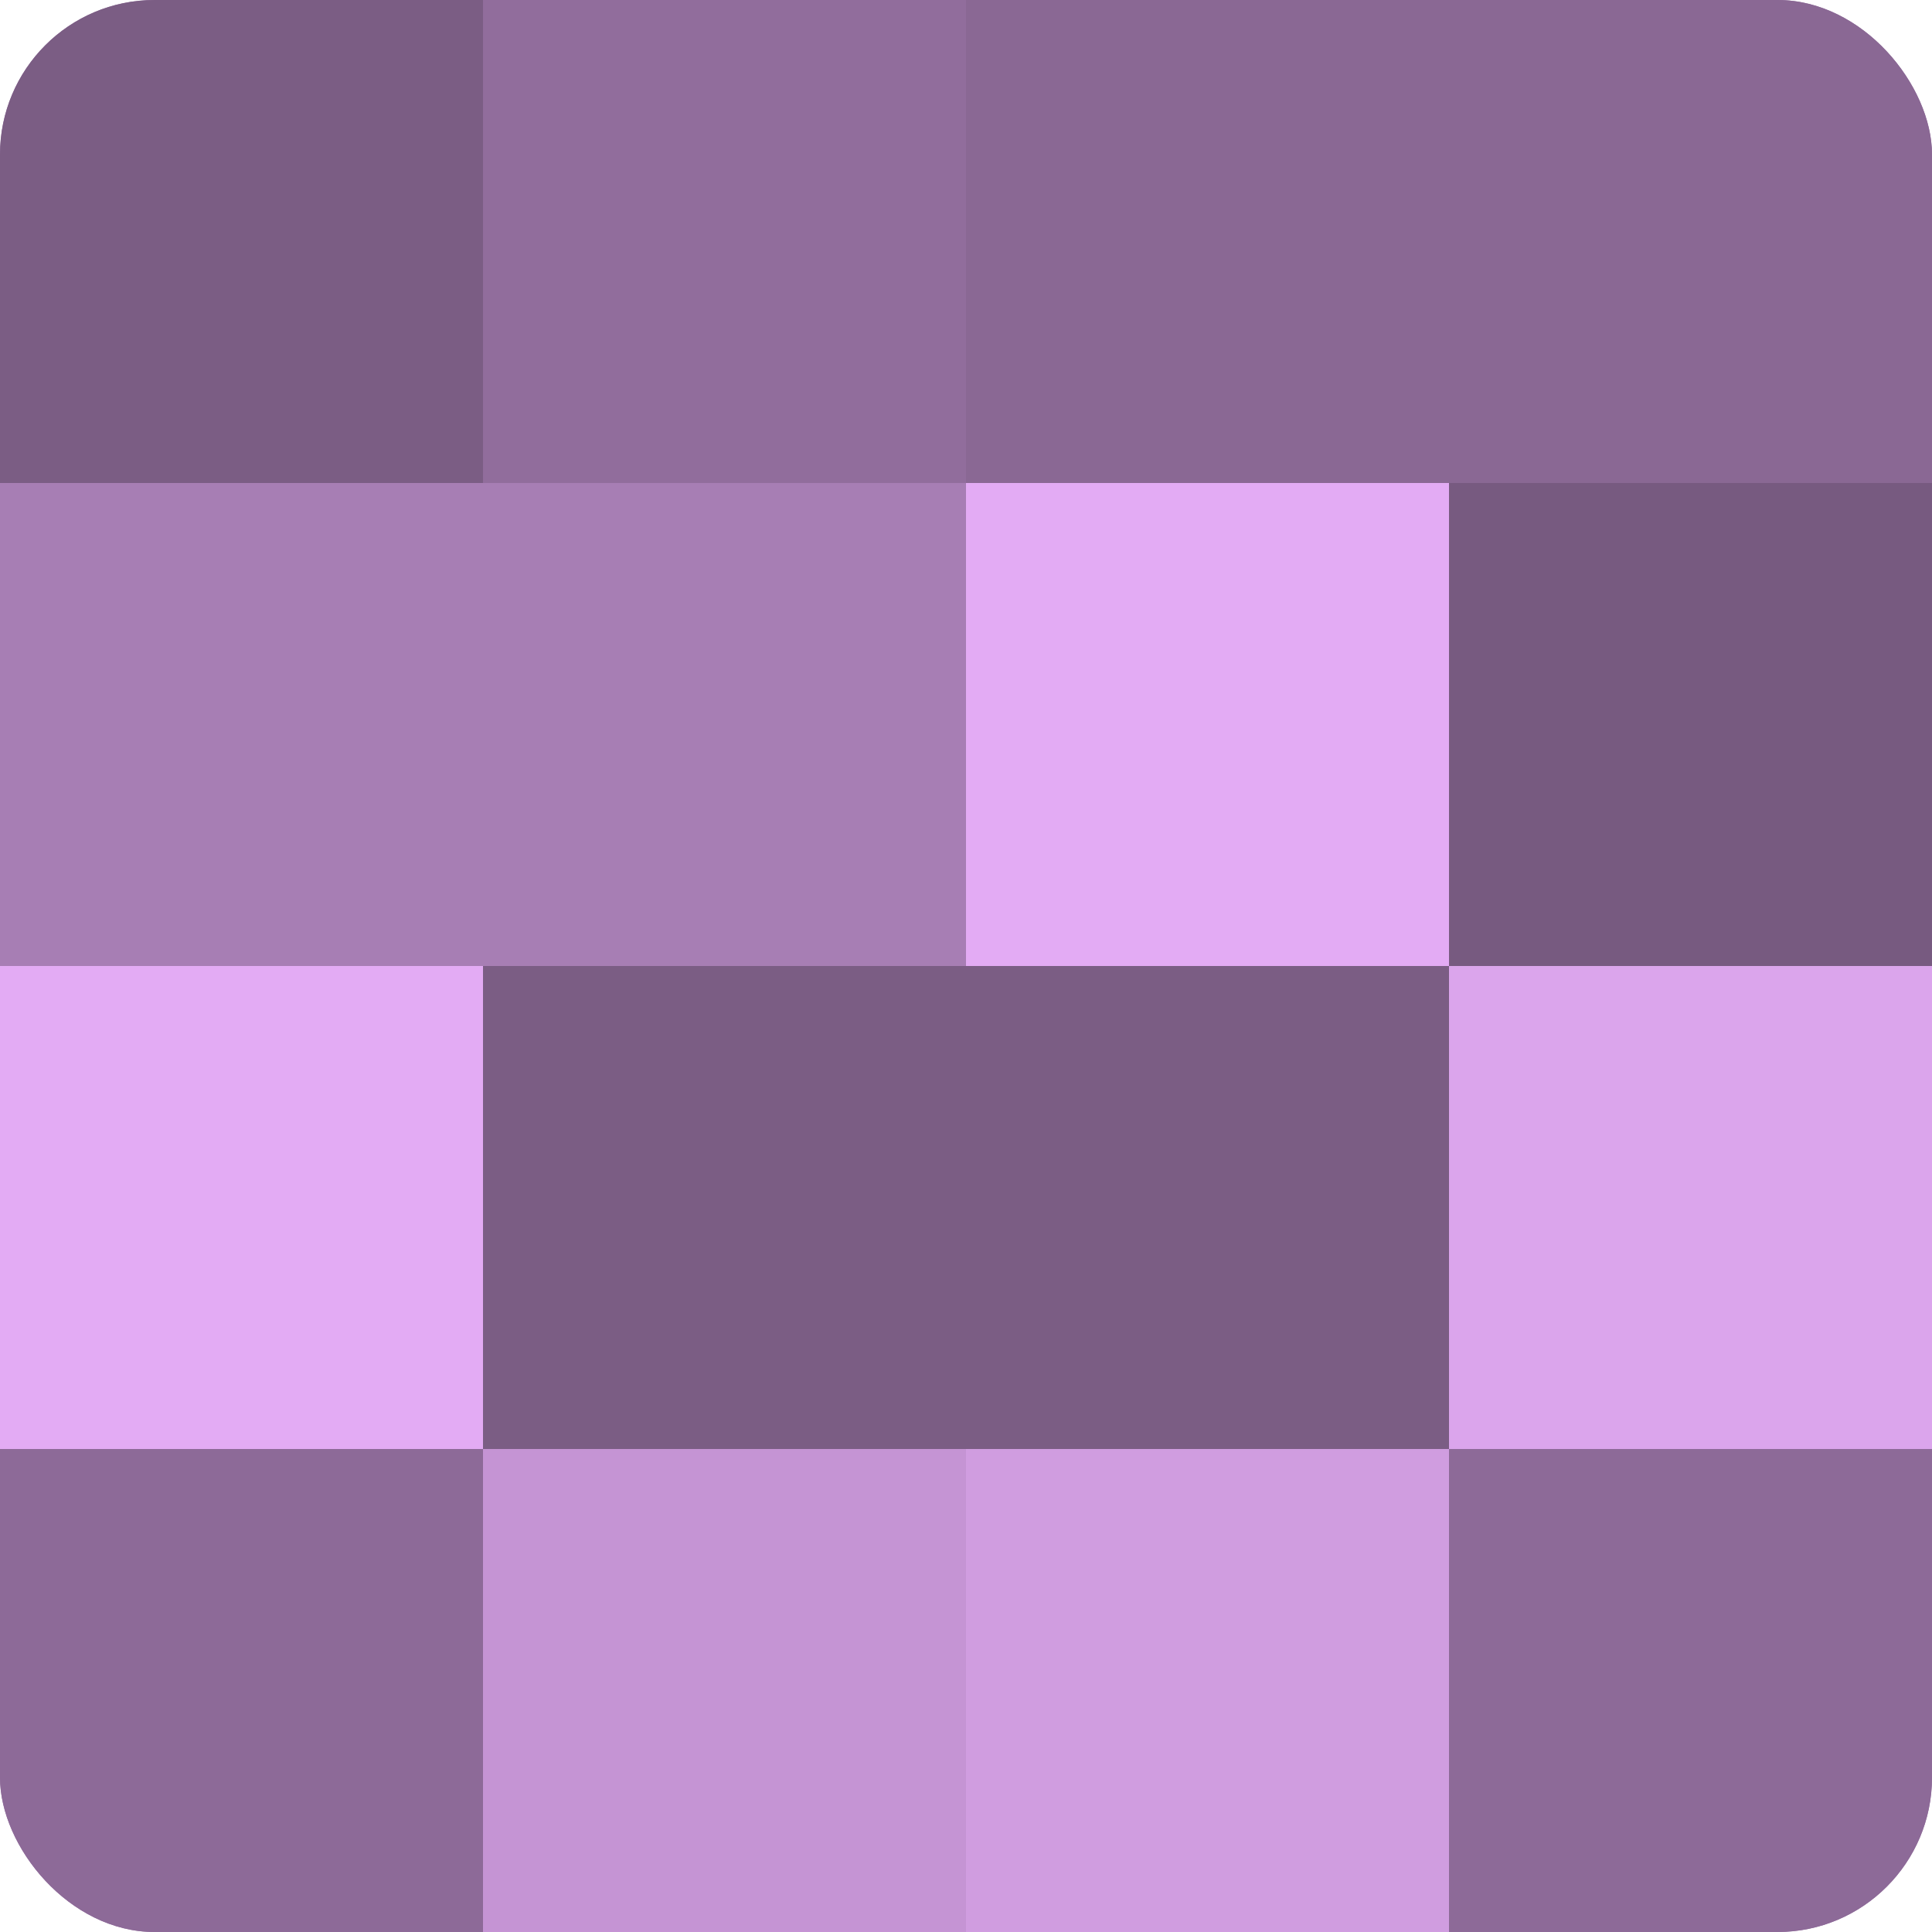
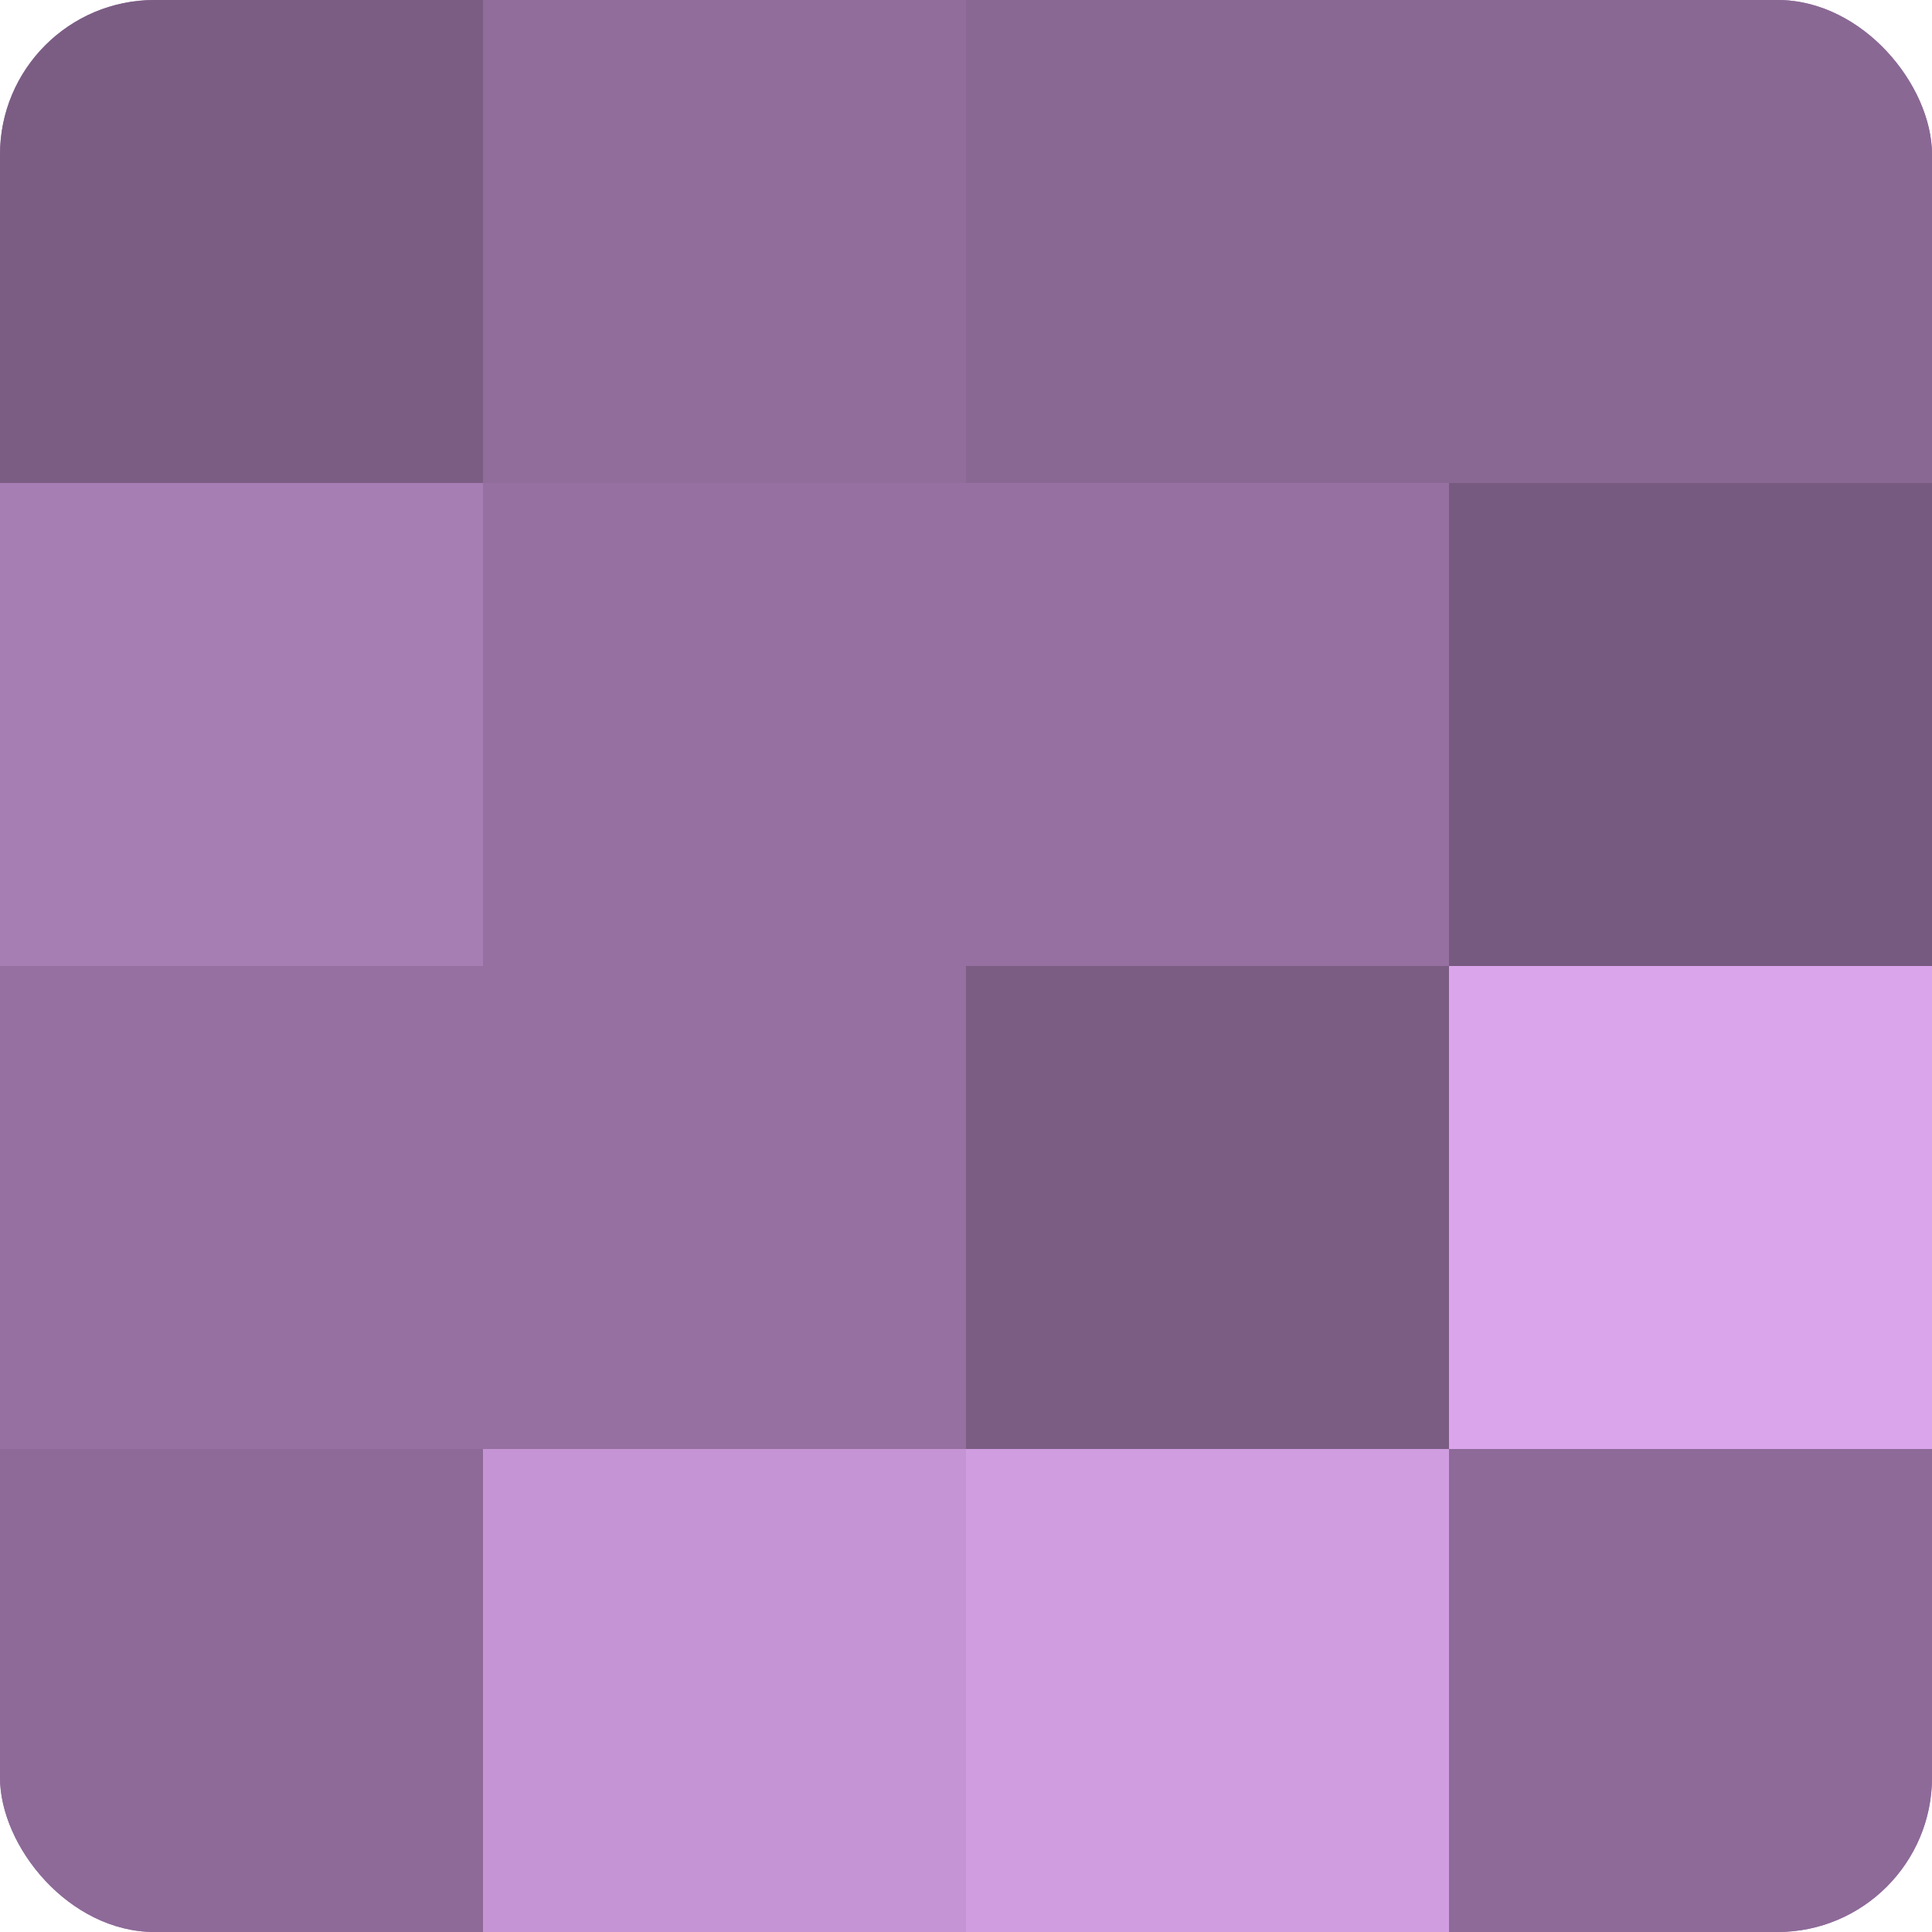
<svg xmlns="http://www.w3.org/2000/svg" width="60" height="60" viewBox="0 0 100 100" preserveAspectRatio="xMidYMid meet">
  <defs>
    <clipPath id="c" width="100" height="100">
      <rect width="100" height="100" rx="8" ry="8" />
    </clipPath>
  </defs>
  <g clip-path="url(#c)">
    <rect width="100" height="100" fill="#9570a0" />
    <rect width="25" height="25" fill="#7b5d84" />
    <rect y="25" width="25" height="25" fill="#a77eb4" />
-     <rect y="50" width="25" height="25" fill="#e3abf4" />
    <rect y="75" width="25" height="25" fill="#8d6a98" />
    <rect x="25" width="25" height="25" fill="#916d9c" />
-     <rect x="25" y="25" width="25" height="25" fill="#a77eb4" />
-     <rect x="25" y="50" width="25" height="25" fill="#7b5d84" />
    <rect x="25" y="75" width="25" height="25" fill="#c594d4" />
    <rect x="50" width="25" height="25" fill="#8a6894" />
-     <rect x="50" y="25" width="25" height="25" fill="#e3abf4" />
    <rect x="50" y="50" width="25" height="25" fill="#7b5d84" />
    <rect x="50" y="75" width="25" height="25" fill="#d09de0" />
    <rect x="75" width="25" height="25" fill="#8a6894" />
    <rect x="75" y="25" width="25" height="25" fill="#775a80" />
    <rect x="75" y="50" width="25" height="25" fill="#dba5ec" />
    <rect x="75" y="75" width="25" height="25" fill="#8d6a98" />
  </g>
</svg>